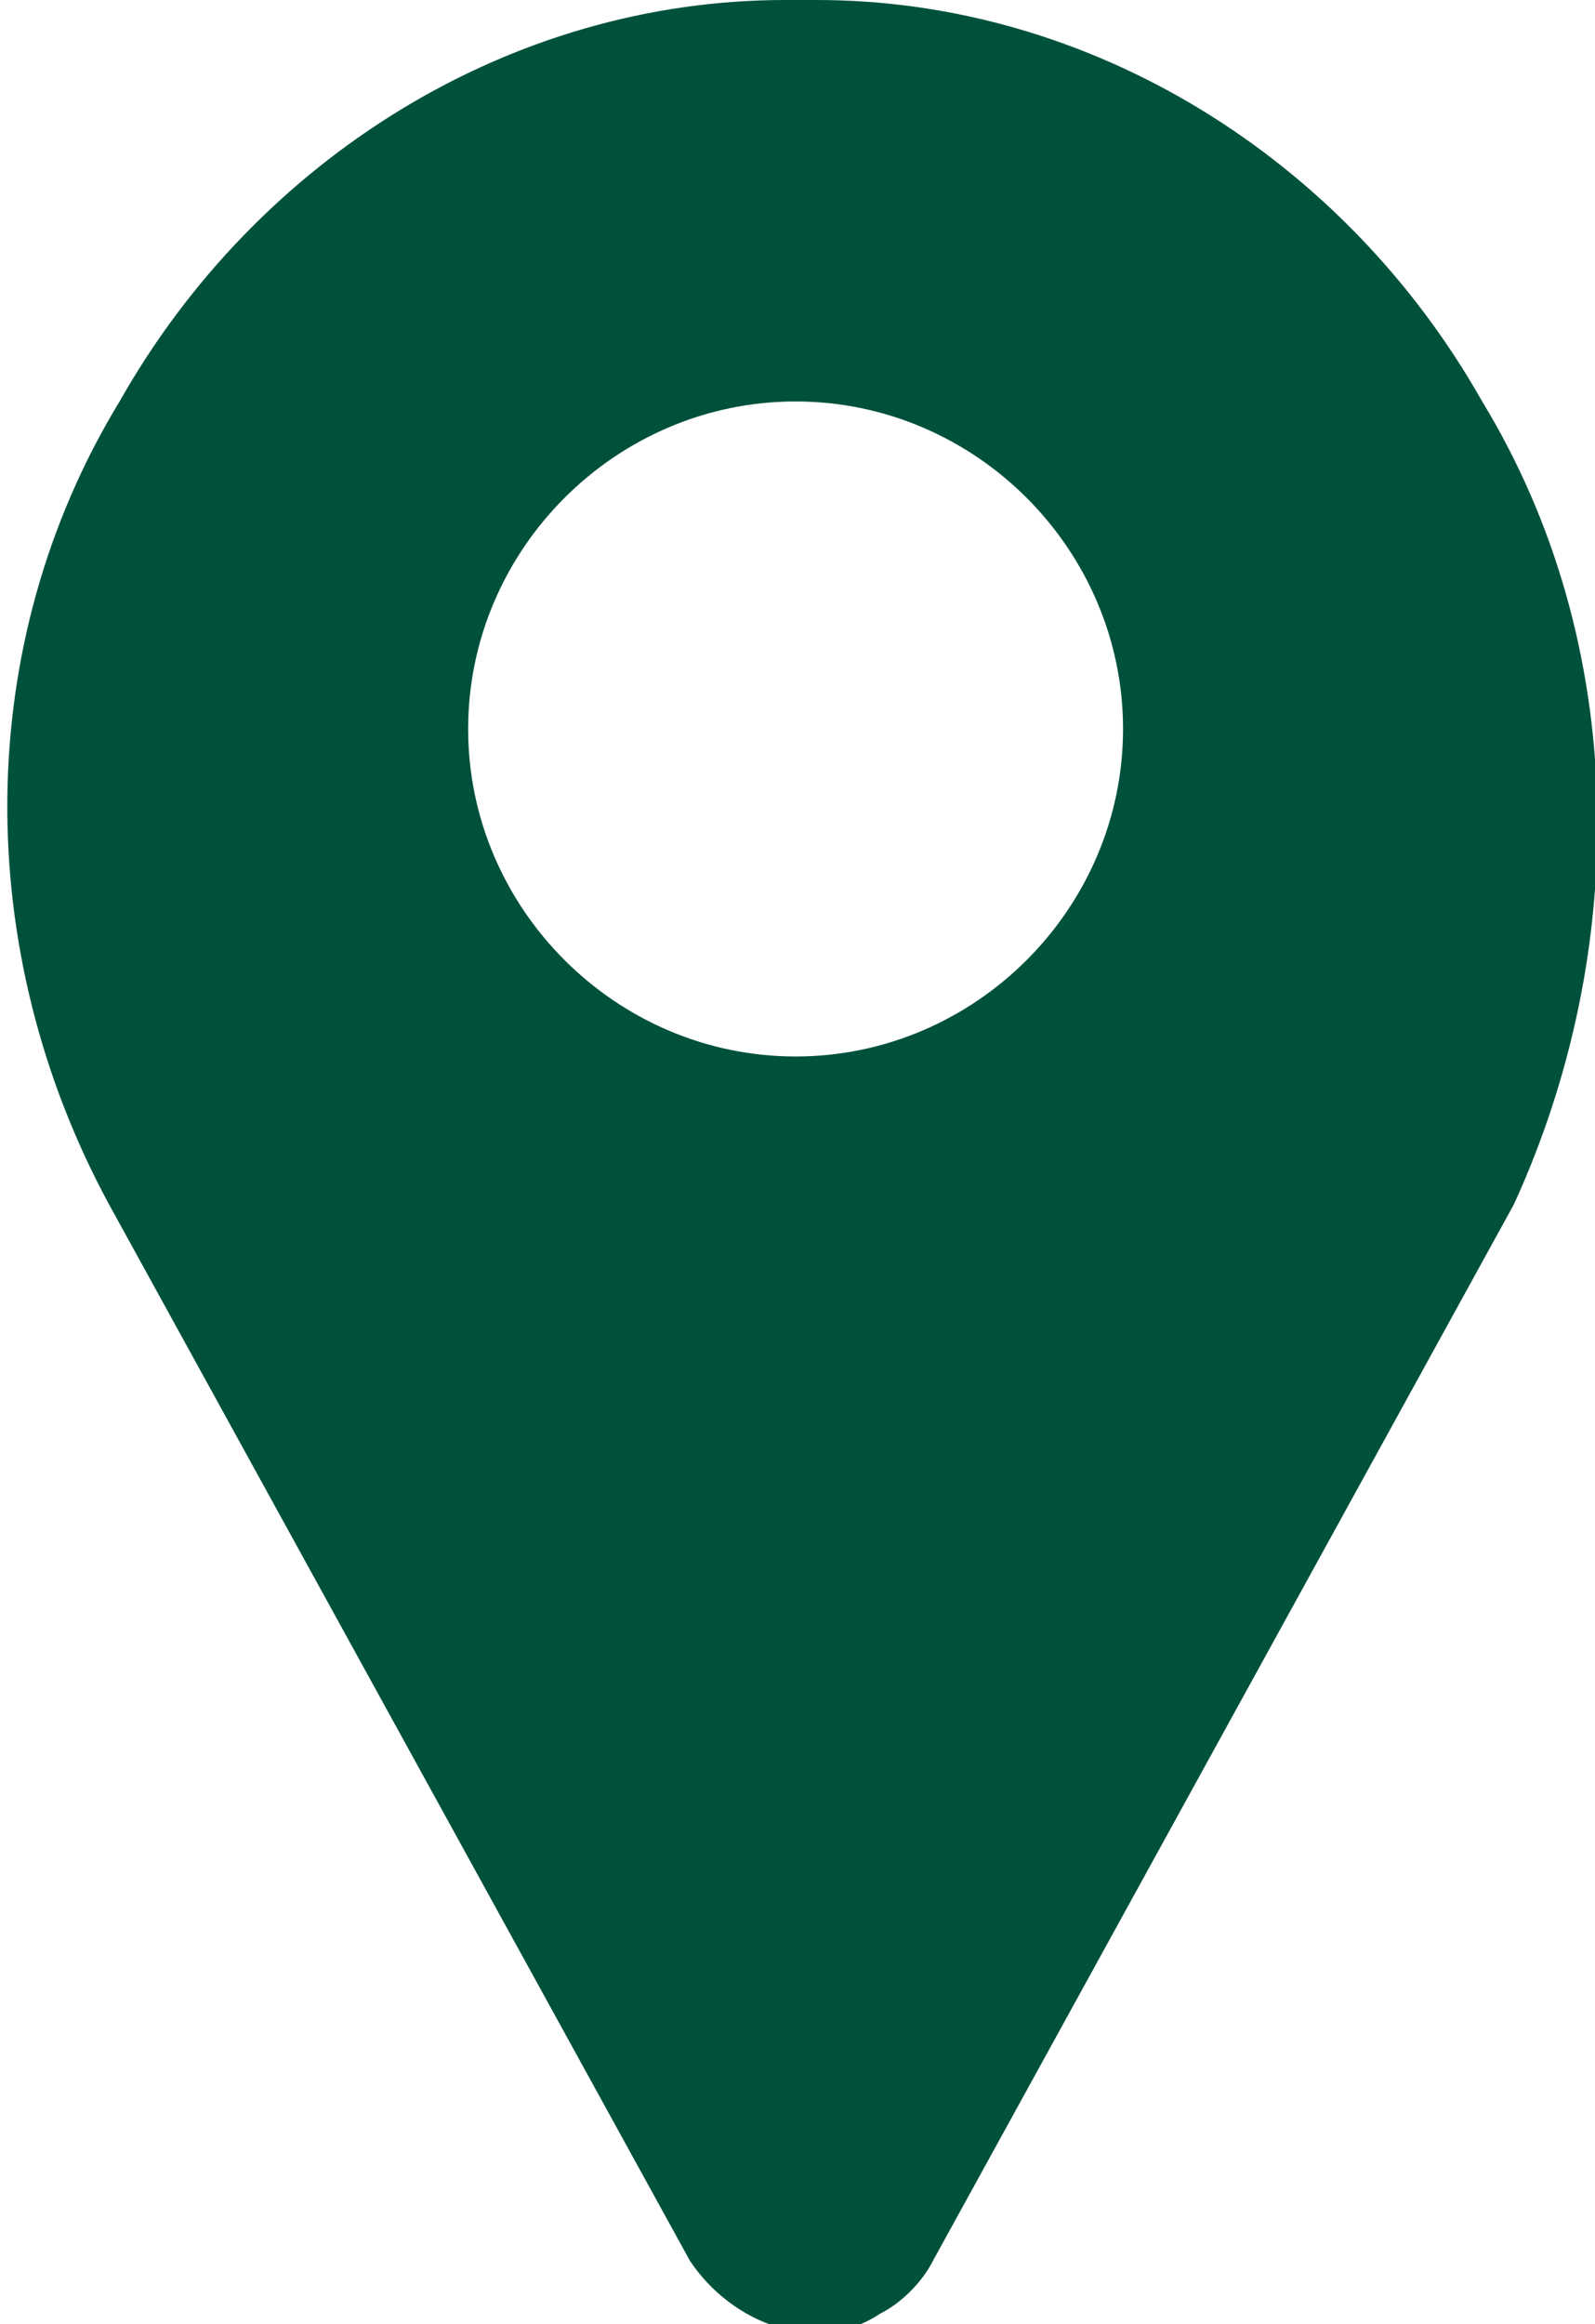
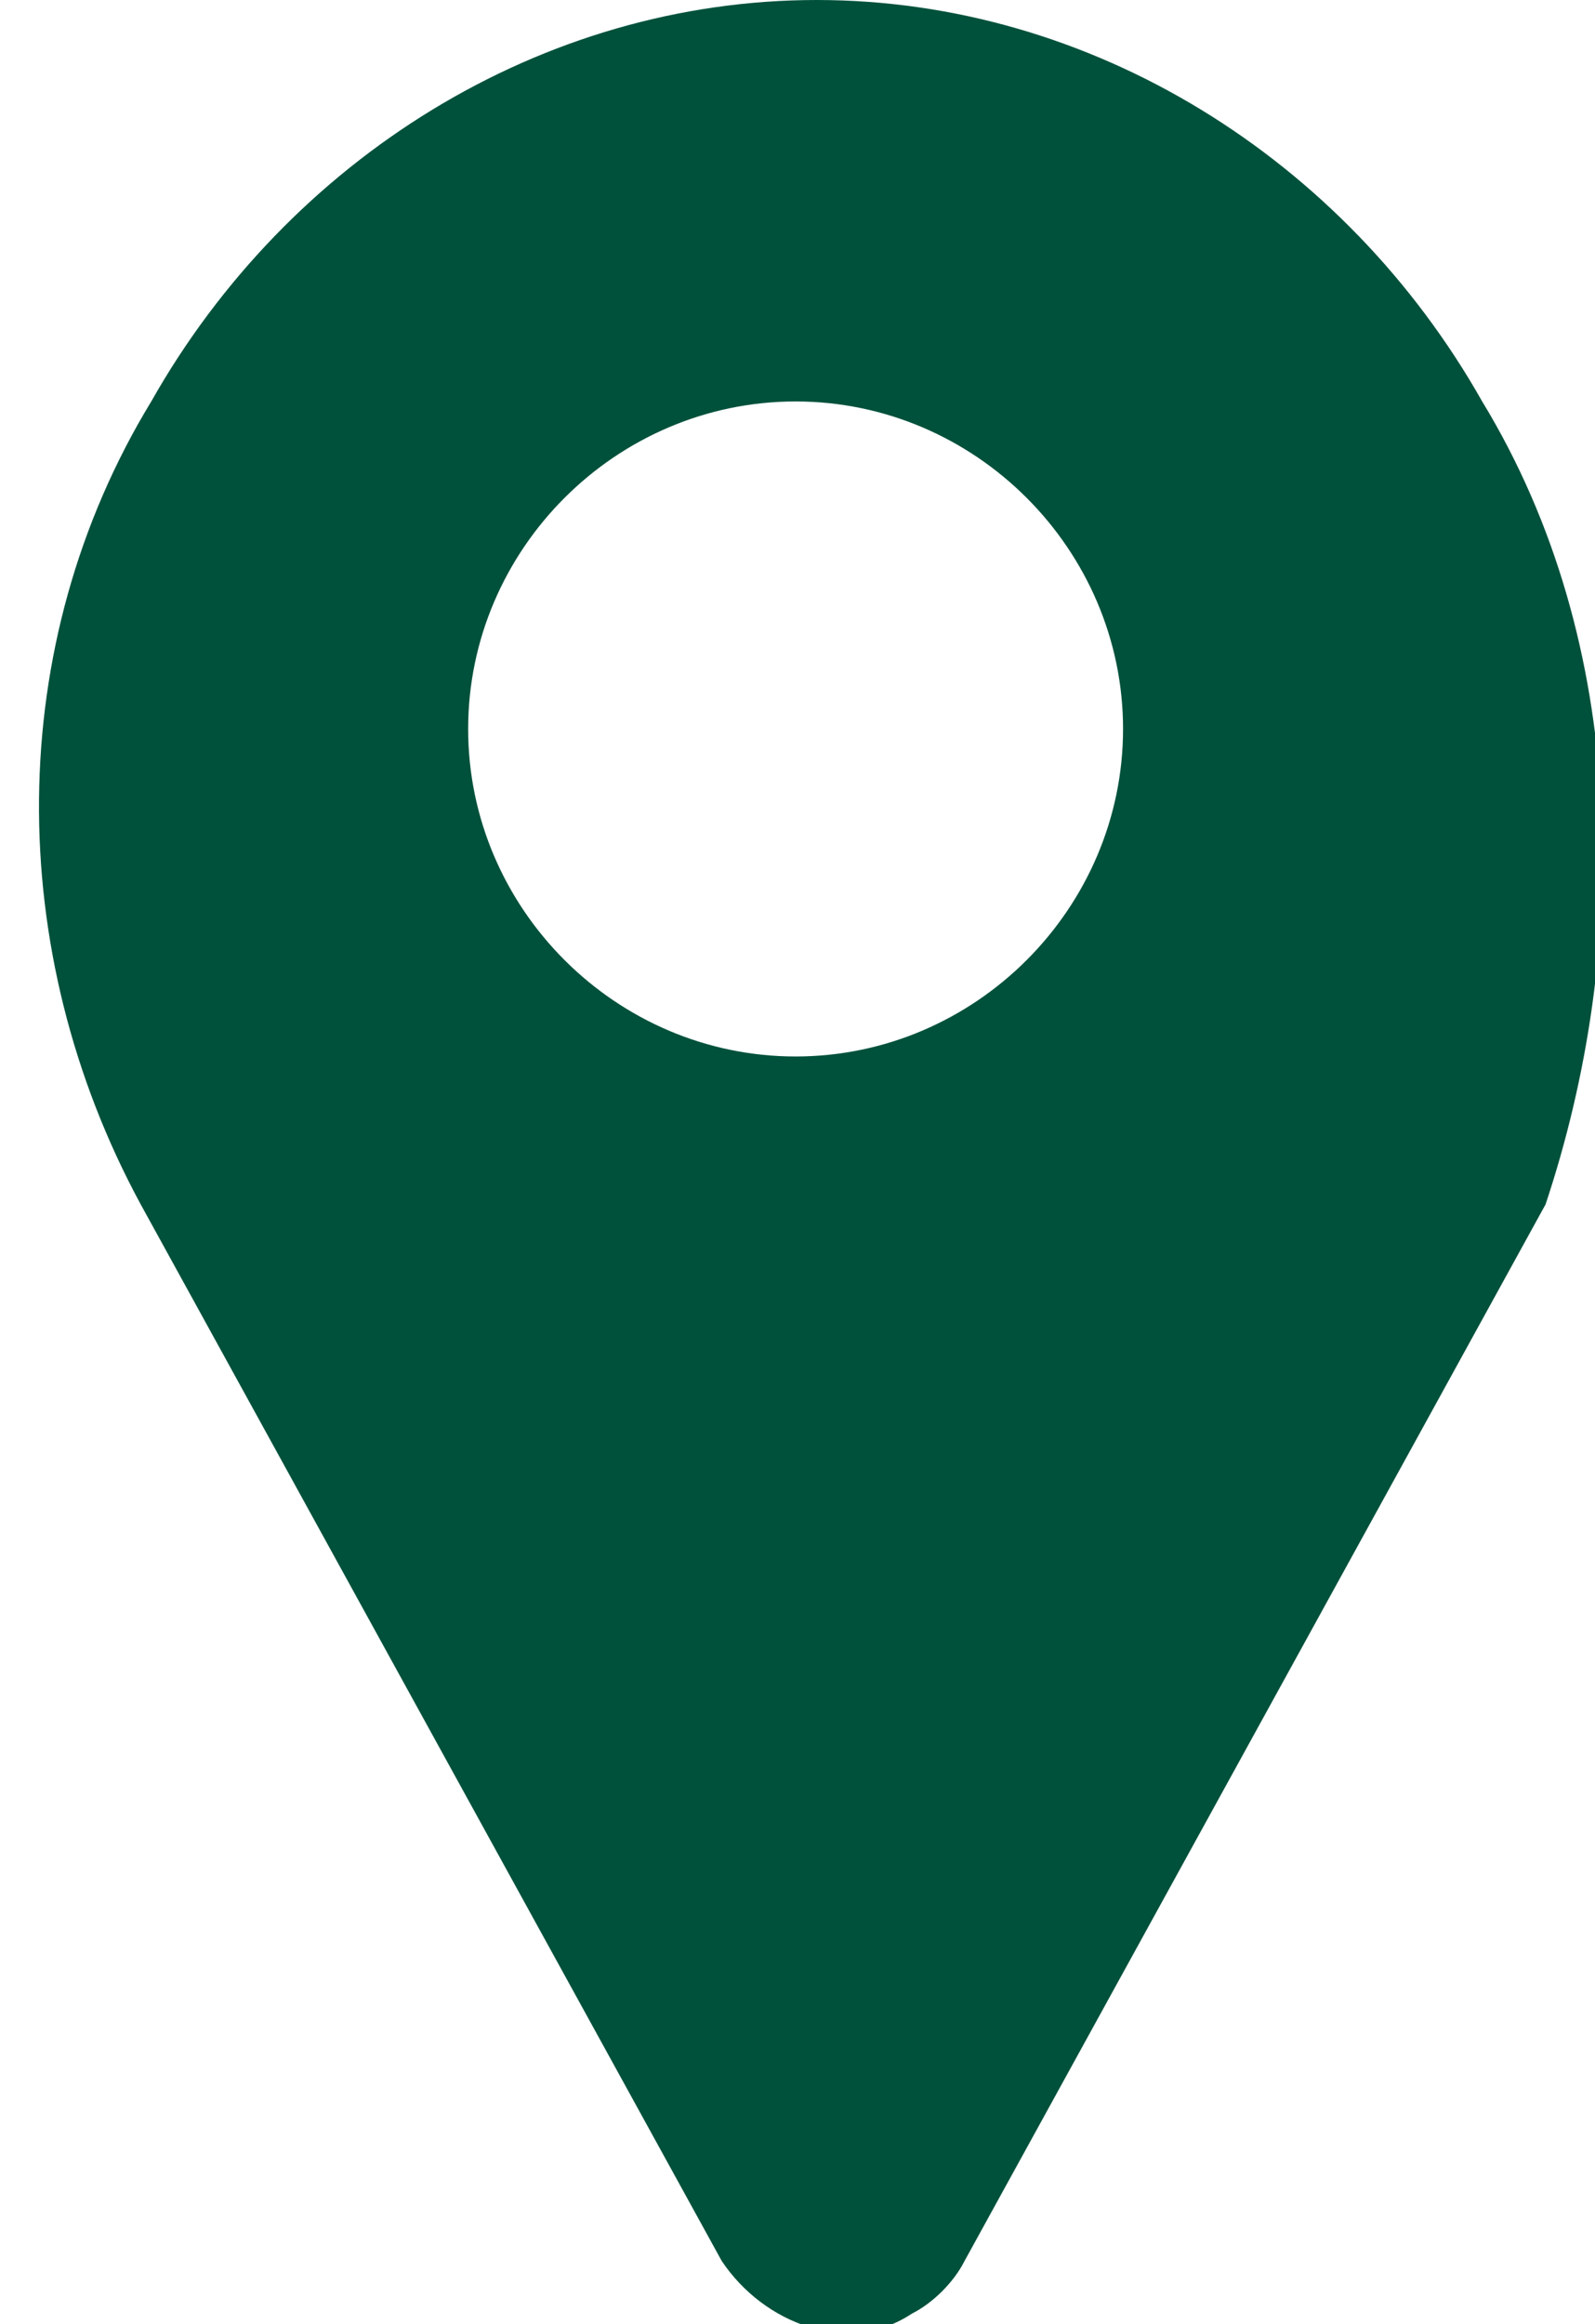
<svg xmlns="http://www.w3.org/2000/svg" version="1.1" id="Layer_1" x="0px" y="0px" viewBox="0 0 15.1 22" style="enable-background:new 0 0 15.1 22;" xml:space="preserve">
  <style type="text/css">
	.st0{fill:#00513B;}
</style>
  <g id="location" transform="translate(-79.968 0)">
-     <path id="Path_111" class="st0" d="M94,3.8C92.7,1.5,90.3,0,87.7,0c-0.1,0-0.2,0-0.3,0c-2.6,0-5,1.5-6.3,3.8   c-1.4,2.3-1.4,5.2-0.1,7.6l5.5,10l0,0c0.4,0.6,1.2,0.9,1.8,0.5c0.2-0.1,0.4-0.3,0.5-0.5l0,0l5.5-10C95.4,9,95.4,6.1,94,3.8L94,3.8z    M87.5,10c-1.7,0-3.1-1.4-3.1-3.1c0-1.7,1.4-3.1,3.1-3.1c1.7,0,3.1,1.4,3.1,3.1C90.6,8.6,89.2,10,87.5,10L87.5,10z" />
+     <path id="Path_111" class="st0" d="M94,3.8C92.7,1.5,90.3,0,87.7,0c-2.6,0-5,1.5-6.3,3.8   c-1.4,2.3-1.4,5.2-0.1,7.6l5.5,10l0,0c0.4,0.6,1.2,0.9,1.8,0.5c0.2-0.1,0.4-0.3,0.5-0.5l0,0l5.5-10C95.4,9,95.4,6.1,94,3.8L94,3.8z    M87.5,10c-1.7,0-3.1-1.4-3.1-3.1c0-1.7,1.4-3.1,3.1-3.1c1.7,0,3.1,1.4,3.1,3.1C90.6,8.6,89.2,10,87.5,10L87.5,10z" />
  </g>
</svg>